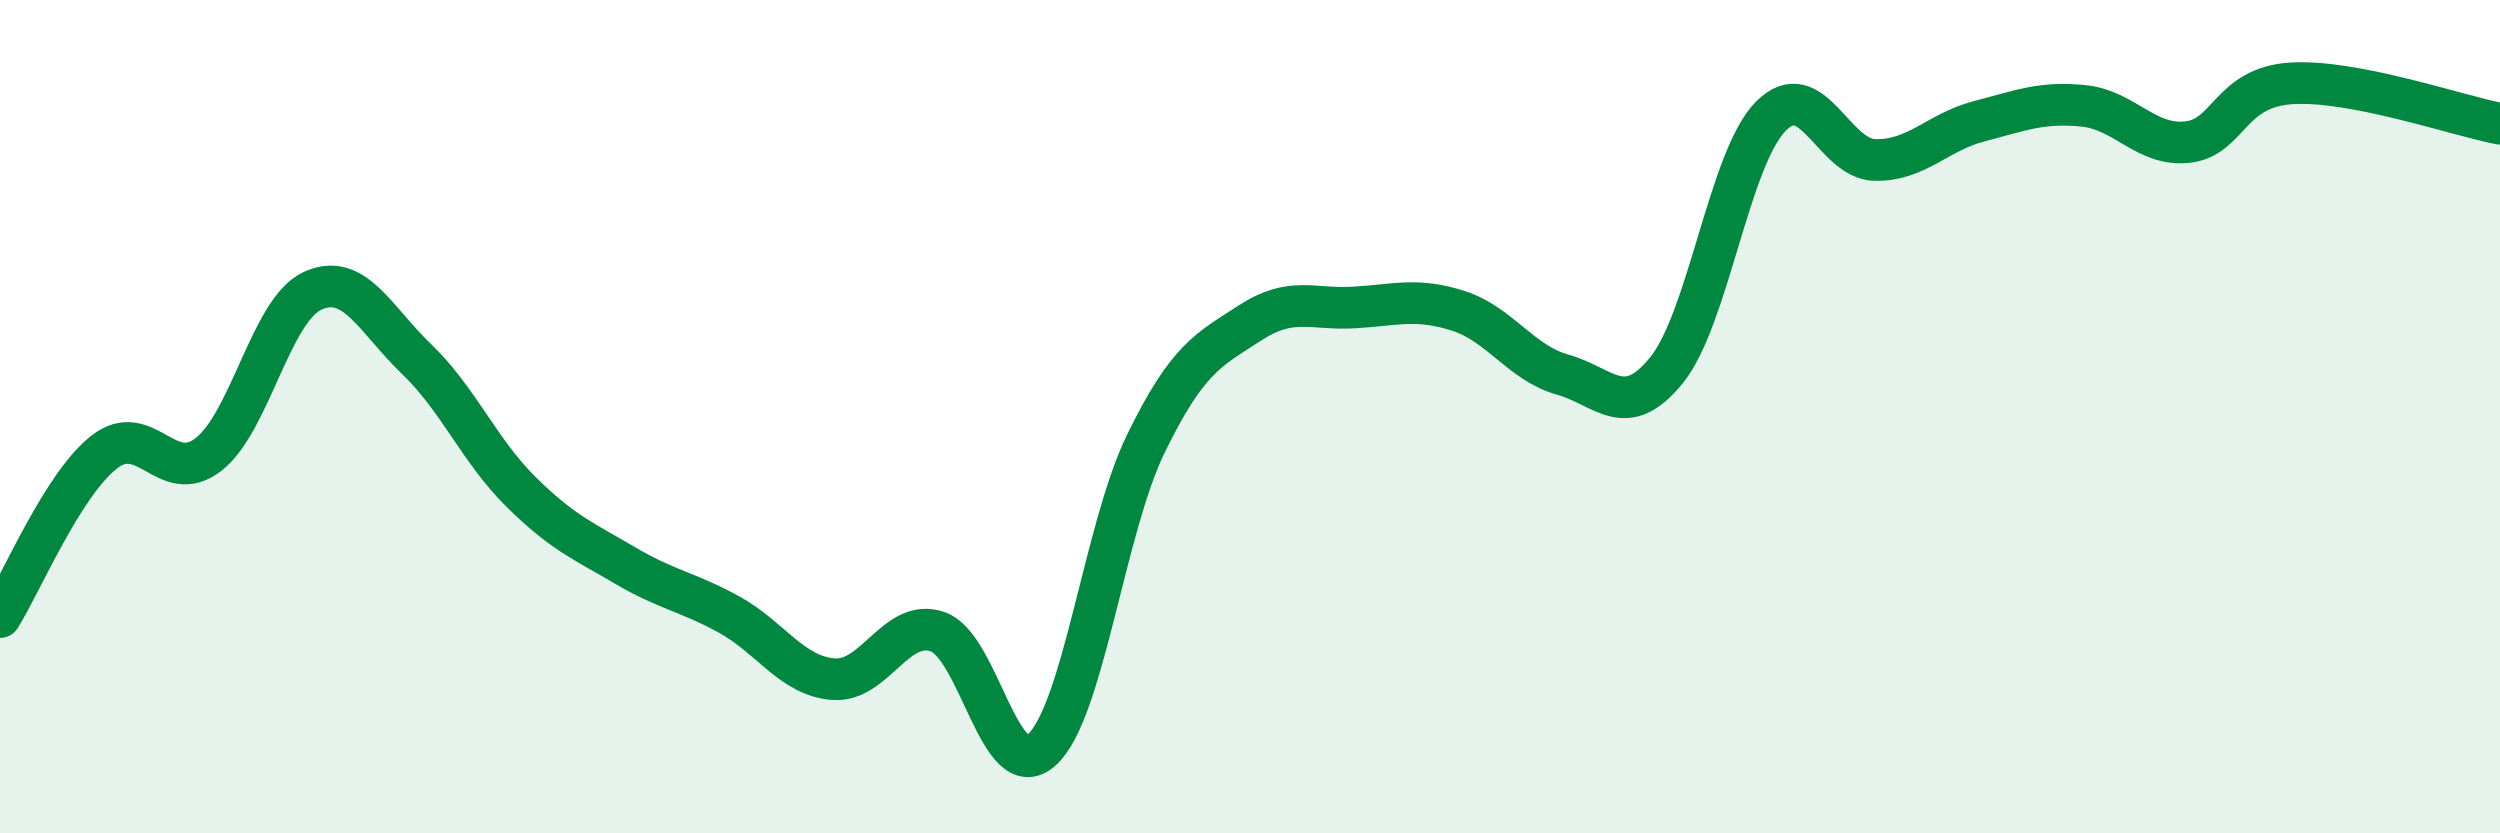
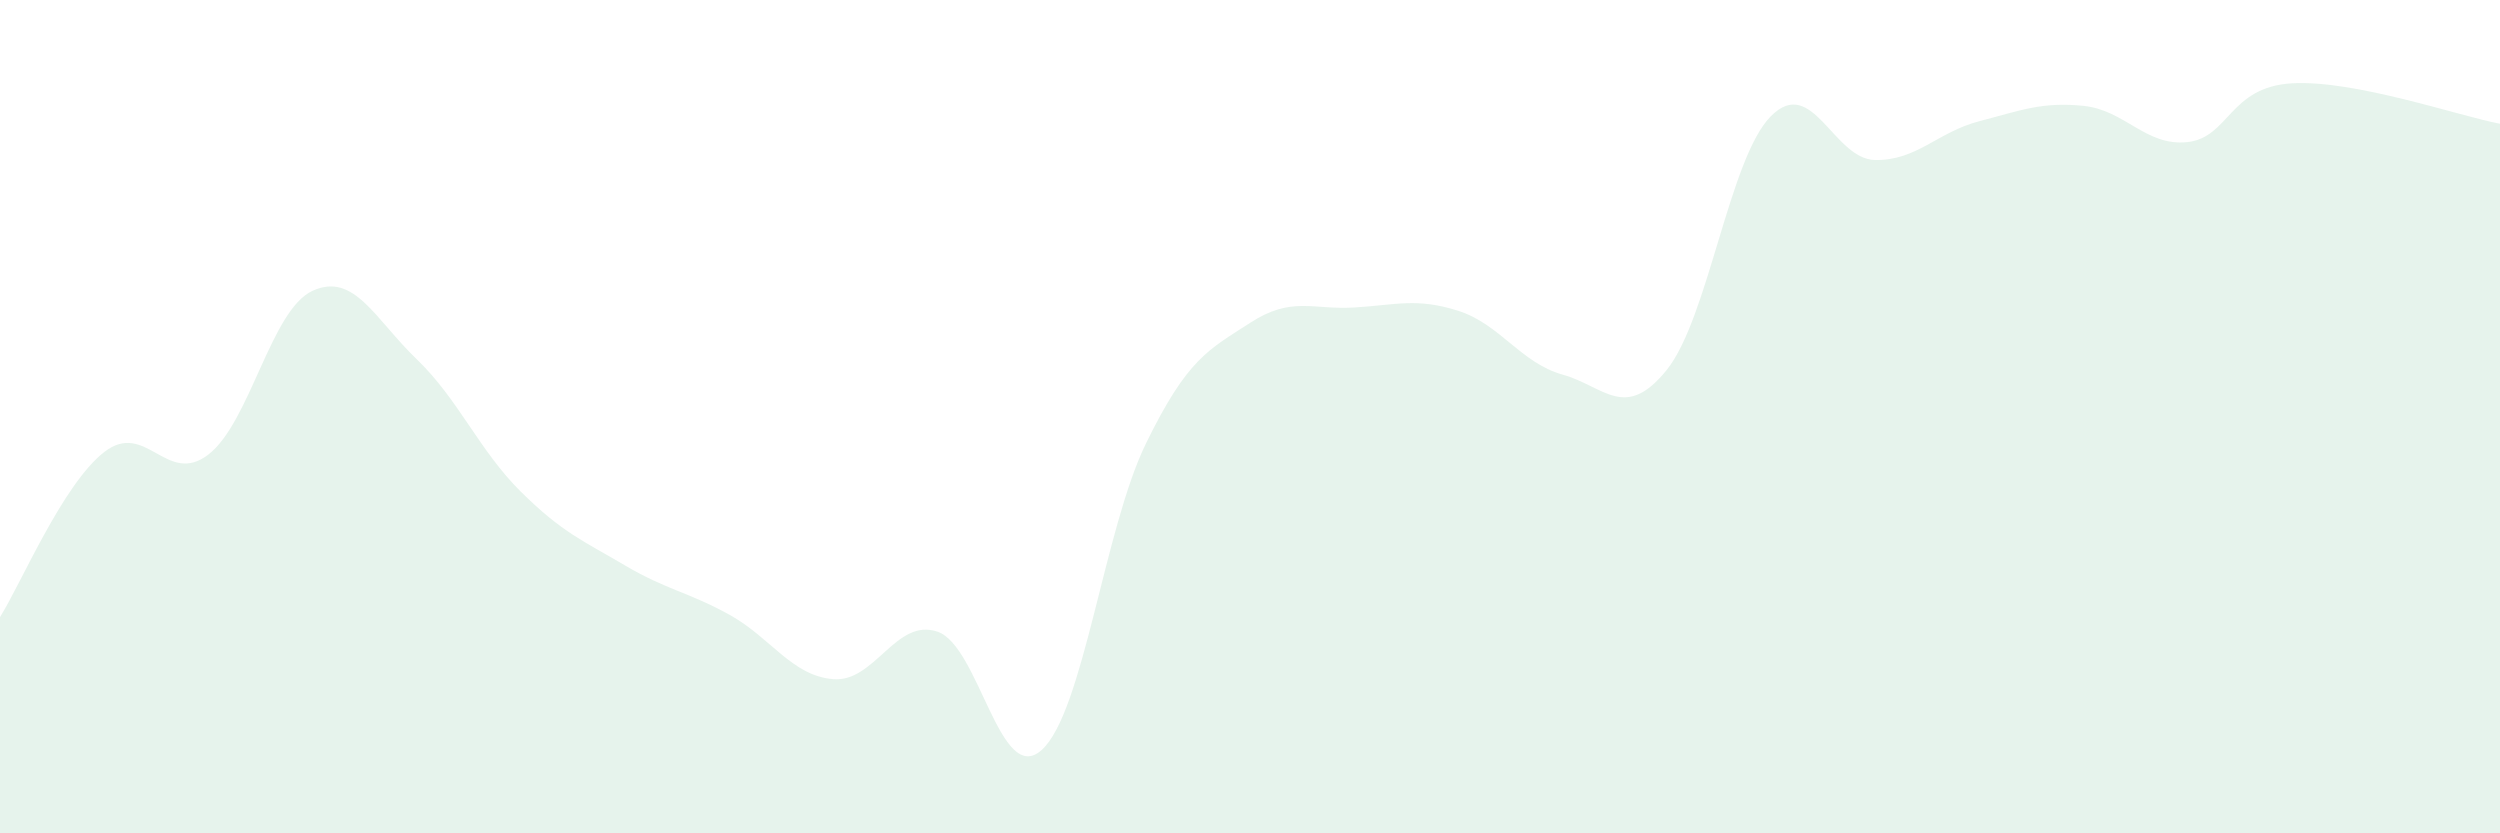
<svg xmlns="http://www.w3.org/2000/svg" width="60" height="20" viewBox="0 0 60 20">
  <path d="M 0,14.81 C 0.5,14.02 1.5,11.63 2.5,10.85 C 3.5,10.07 4,11.68 5,10.91 C 6,10.14 6.5,7.44 7.5,6.98 C 8.5,6.52 9,7.66 10,8.62 C 11,9.58 11.5,10.81 12.5,11.8 C 13.5,12.79 14,12.98 15,13.57 C 16,14.16 16.5,14.2 17.5,14.75 C 18.5,15.3 19,16.22 20,16.3 C 21,16.38 21.5,14.82 22.5,15.16 C 23.5,15.5 24,18.9 25,18 C 26,17.1 26.5,12.7 27.5,10.65 C 28.5,8.6 29,8.4 30,7.75 C 31,7.1 31.5,7.44 32.5,7.38 C 33.5,7.32 34,7.14 35,7.46 C 36,7.78 36.5,8.71 37.5,8.99 C 38.5,9.27 39,10.12 40,8.88 C 41,7.64 41.5,3.8 42.5,2.79 C 43.5,1.78 44,3.82 45,3.84 C 46,3.86 46.5,3.17 47.5,2.91 C 48.5,2.65 49,2.44 50,2.54 C 51,2.64 51.5,3.52 52.5,3.41 C 53.5,3.3 53.5,2.09 55,2 C 56.5,1.91 59,2.78 60,2.97L60 20L0 20Z" fill="#008740" opacity="0.1" stroke-linecap="round" stroke-linejoin="round" />
-   <path d="M 0,14.81 C 0.5,14.02 1.5,11.63 2.5,10.85 C 3.5,10.07 4,11.68 5,10.91 C 6,10.14 6.5,7.44 7.5,6.98 C 8.5,6.52 9,7.66 10,8.62 C 11,9.58 11.5,10.81 12.5,11.8 C 13.5,12.79 14,12.98 15,13.57 C 16,14.16 16.5,14.2 17.5,14.75 C 18.5,15.3 19,16.22 20,16.3 C 21,16.38 21.5,14.82 22.5,15.16 C 23.5,15.5 24,18.9 25,18 C 26,17.1 26.5,12.7 27.5,10.65 C 28.5,8.6 29,8.4 30,7.75 C 31,7.1 31.5,7.44 32.5,7.38 C 33.5,7.32 34,7.14 35,7.46 C 36,7.78 36.5,8.71 37.5,8.99 C 38.5,9.27 39,10.12 40,8.88 C 41,7.64 41.5,3.8 42.5,2.79 C 43.5,1.78 44,3.82 45,3.84 C 46,3.86 46.5,3.17 47.5,2.91 C 48.5,2.65 49,2.44 50,2.54 C 51,2.64 51.5,3.52 52.5,3.41 C 53.5,3.3 53.5,2.09 55,2 C 56.5,1.91 59,2.78 60,2.97" stroke="#008740" stroke-width="1" fill="none" stroke-linecap="round" stroke-linejoin="round" />
</svg>